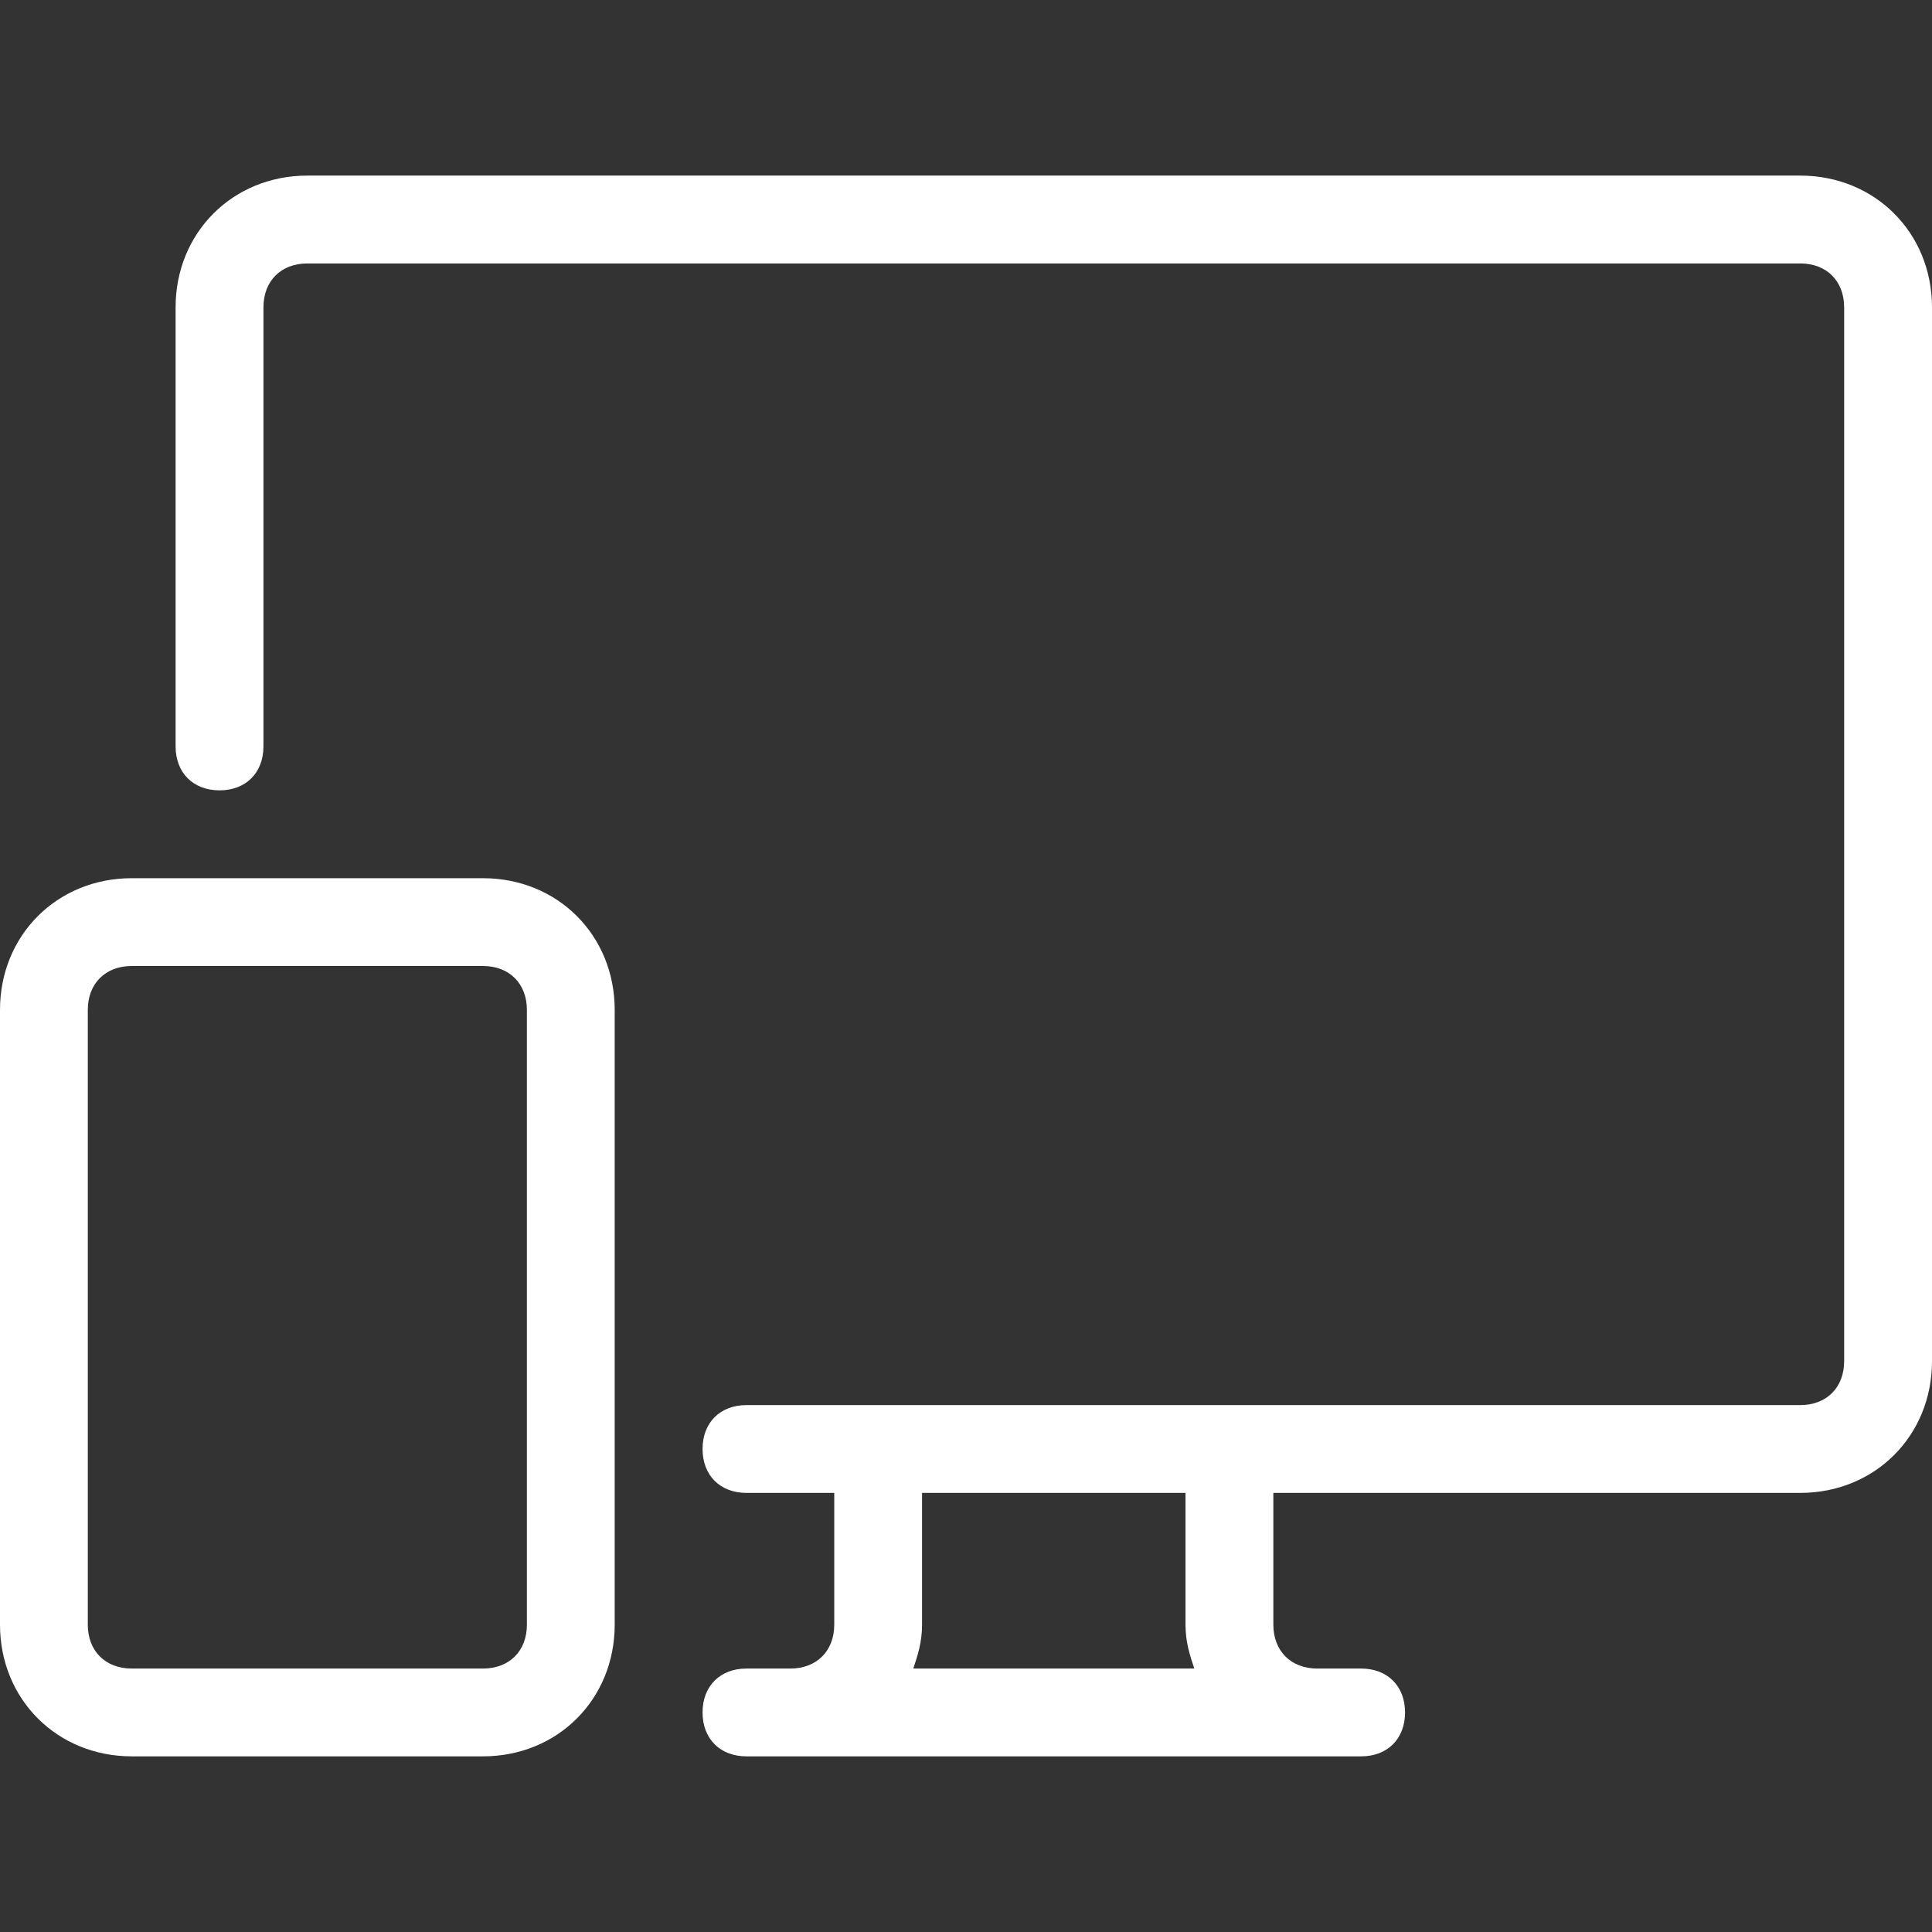
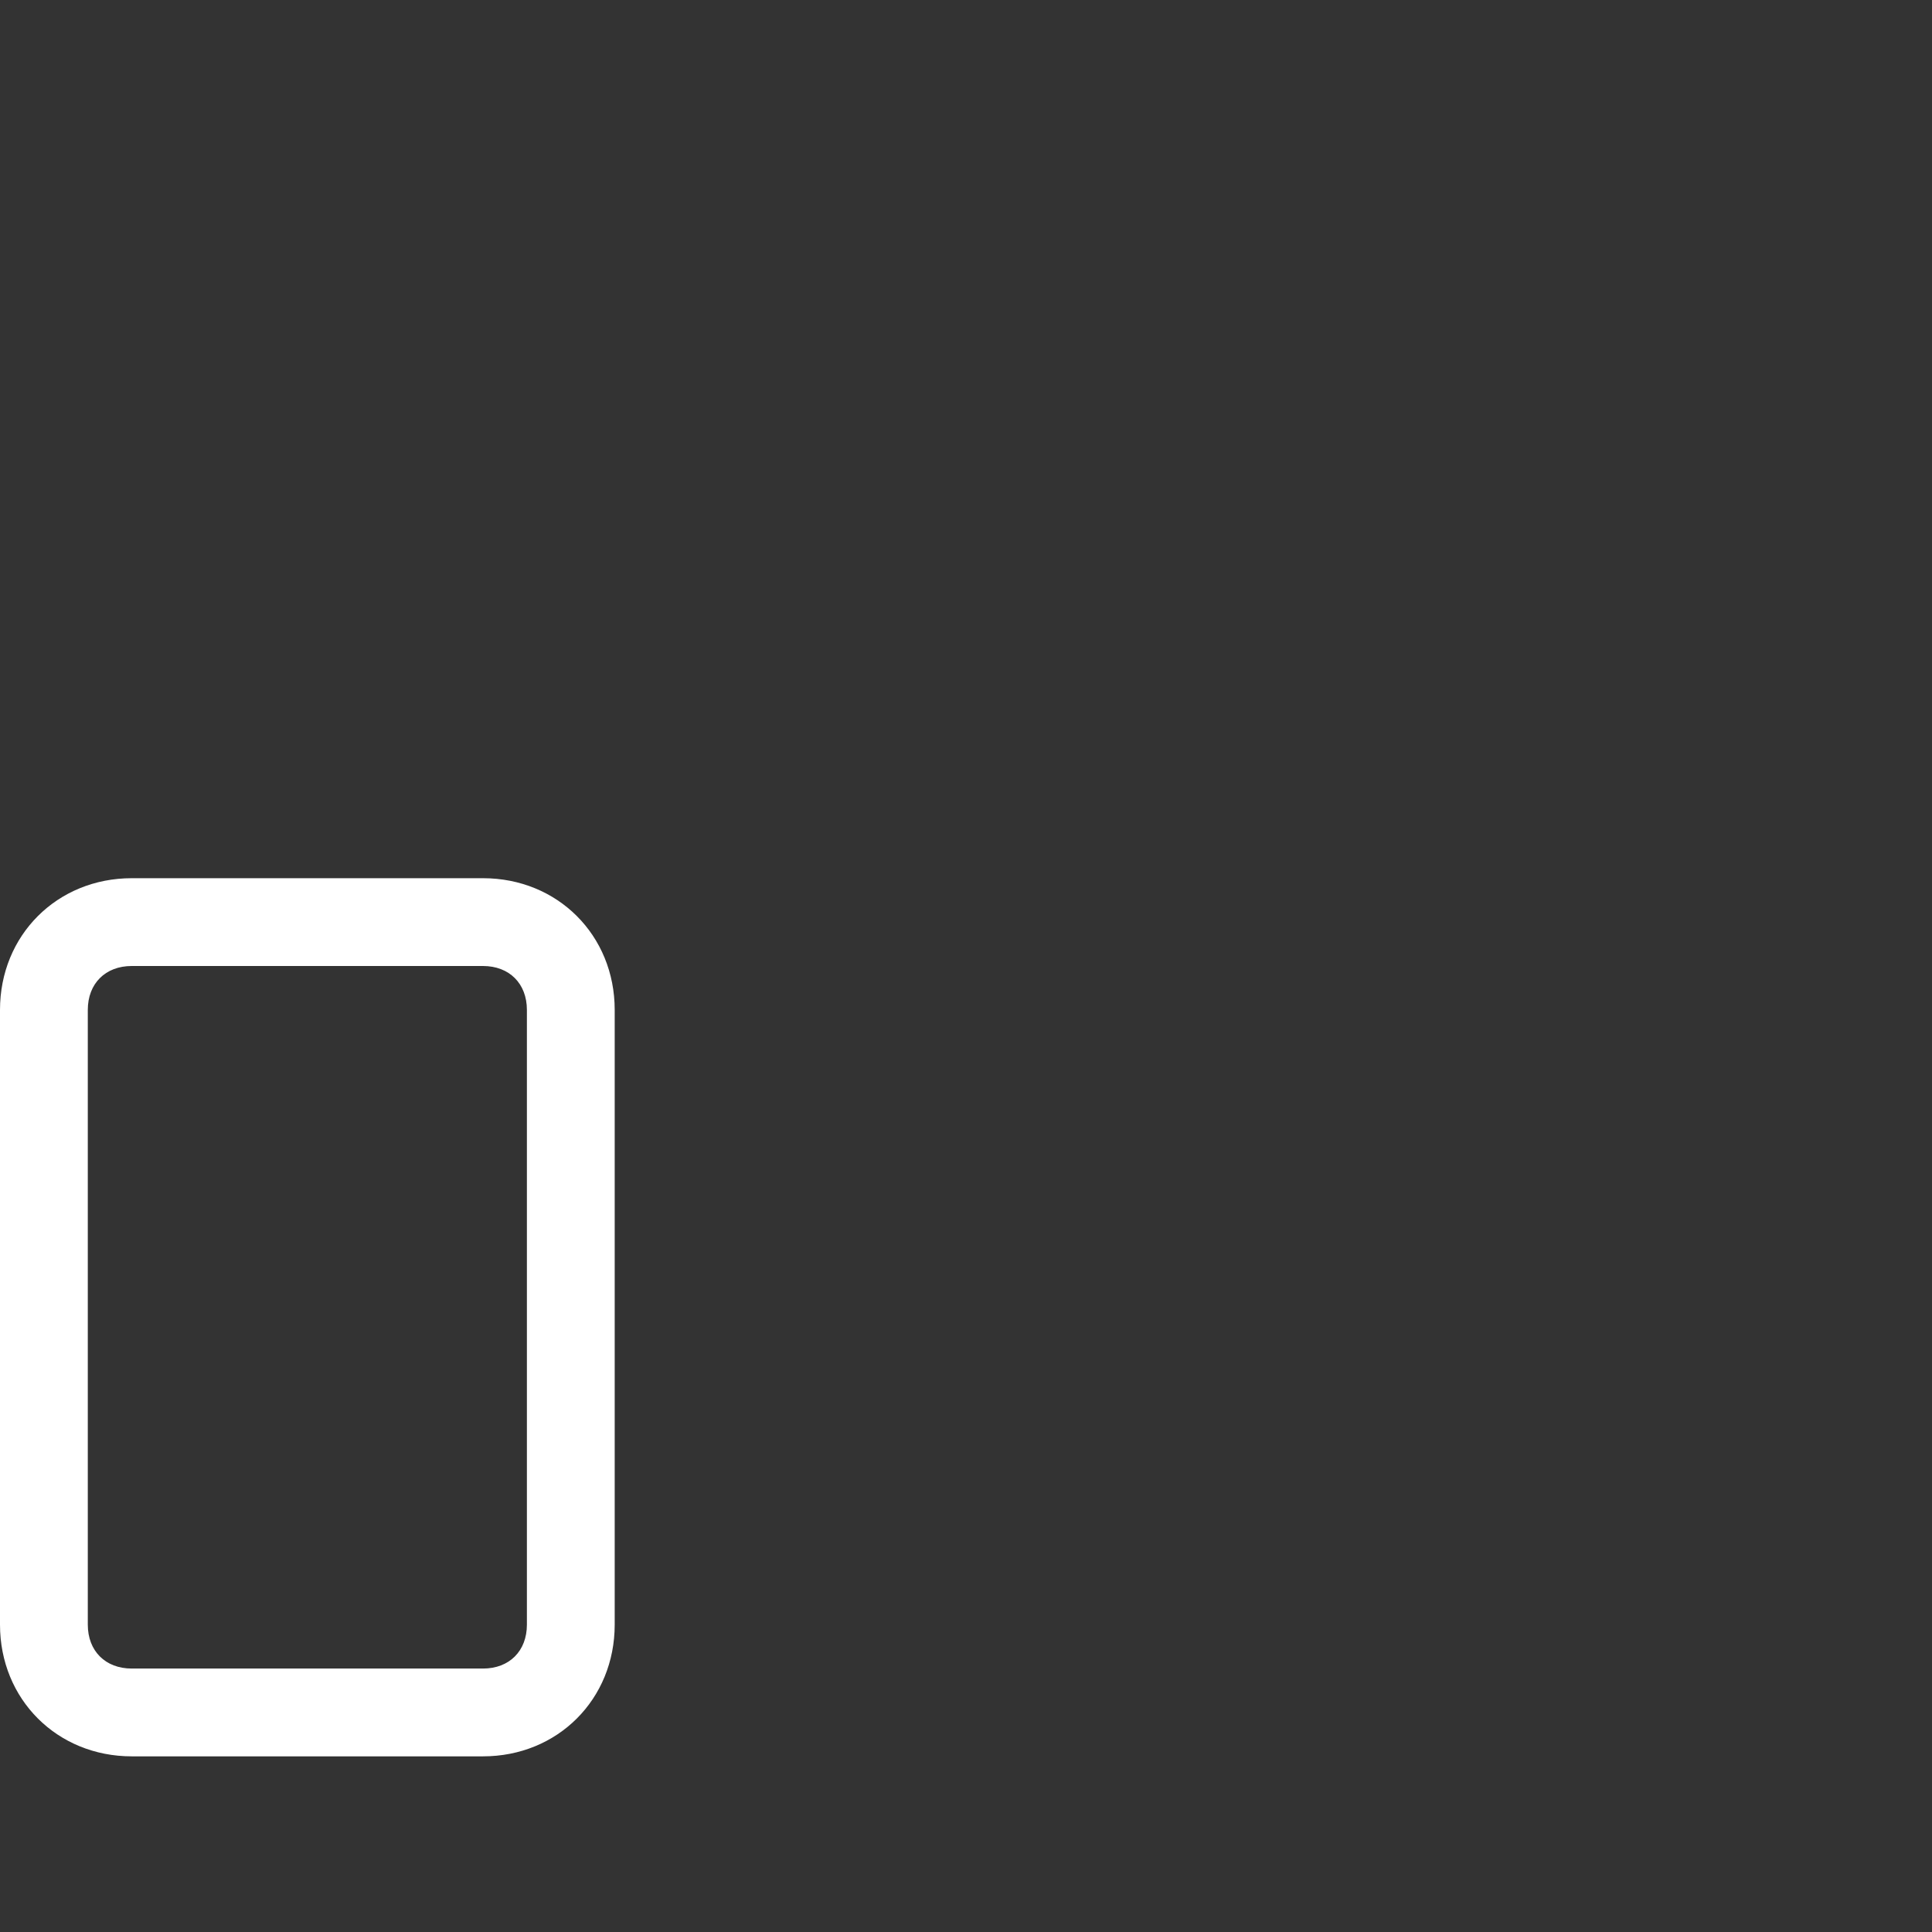
<svg xmlns="http://www.w3.org/2000/svg" width="36" height="36" viewBox="0 0 36 36" fill="none">
  <rect x="0" y="0" width="36" height="36" fill="#333333" stroke="none" />
  <g clip-path="url(#clip0_27_5514)">
-     <path d="M33.545 3.272H5.727C4.336 3.272 3.272 4.336 3.272 5.727V13.909C3.272 14.4 3.6 14.727 4.091 14.727C4.581 14.727 4.909 14.4 4.909 13.909V5.727C4.909 5.236 5.236 4.909 5.727 4.909H33.545C34.036 4.909 34.363 5.236 34.363 5.727V25.363C34.363 25.854 34.036 26.182 33.545 26.182H13.909C13.418 26.182 13.091 26.509 13.091 27C13.091 27.491 13.418 27.818 13.909 27.818H15.545V30.273C15.545 30.763 15.218 31.091 14.727 31.091H13.909C13.418 31.091 13.091 31.418 13.091 31.909C13.091 32.4 13.418 32.727 13.909 32.727H25.363C25.854 32.727 26.181 32.4 26.181 31.909C26.181 31.418 25.854 31.091 25.363 31.091H24.545C24.054 31.091 23.727 30.763 23.727 30.273V27.818H33.545C34.936 27.818 36 26.754 36 25.363V5.727C36 4.336 34.936 3.272 33.545 3.272ZM17.018 31.091C17.1 30.845 17.181 30.6 17.181 30.273V27.818H22.09V30.273C22.09 30.6 22.172 30.845 22.254 31.091H17.018Z" fill="white" />
    <path d="M9 16.364H2.455C1.064 16.364 0 17.427 0 18.818V30.273C0 31.664 1.064 32.727 2.455 32.727H9C10.391 32.727 11.454 31.664 11.454 30.273V18.818C11.454 17.427 10.391 16.364 9 16.364ZM9.818 30.273C9.818 30.764 9.491 31.091 9 31.091H2.455C1.964 31.091 1.636 30.764 1.636 30.273V18.818C1.636 18.327 1.964 18 2.455 18H9C9.491 18 9.818 18.328 9.818 18.818V30.273Z" fill="white" />
  </g>
  <defs>
    <clipPath id="clip0_27_5514">
      <rect width="36" height="36" fill="white" />
    </clipPath>
  </defs>
</svg>